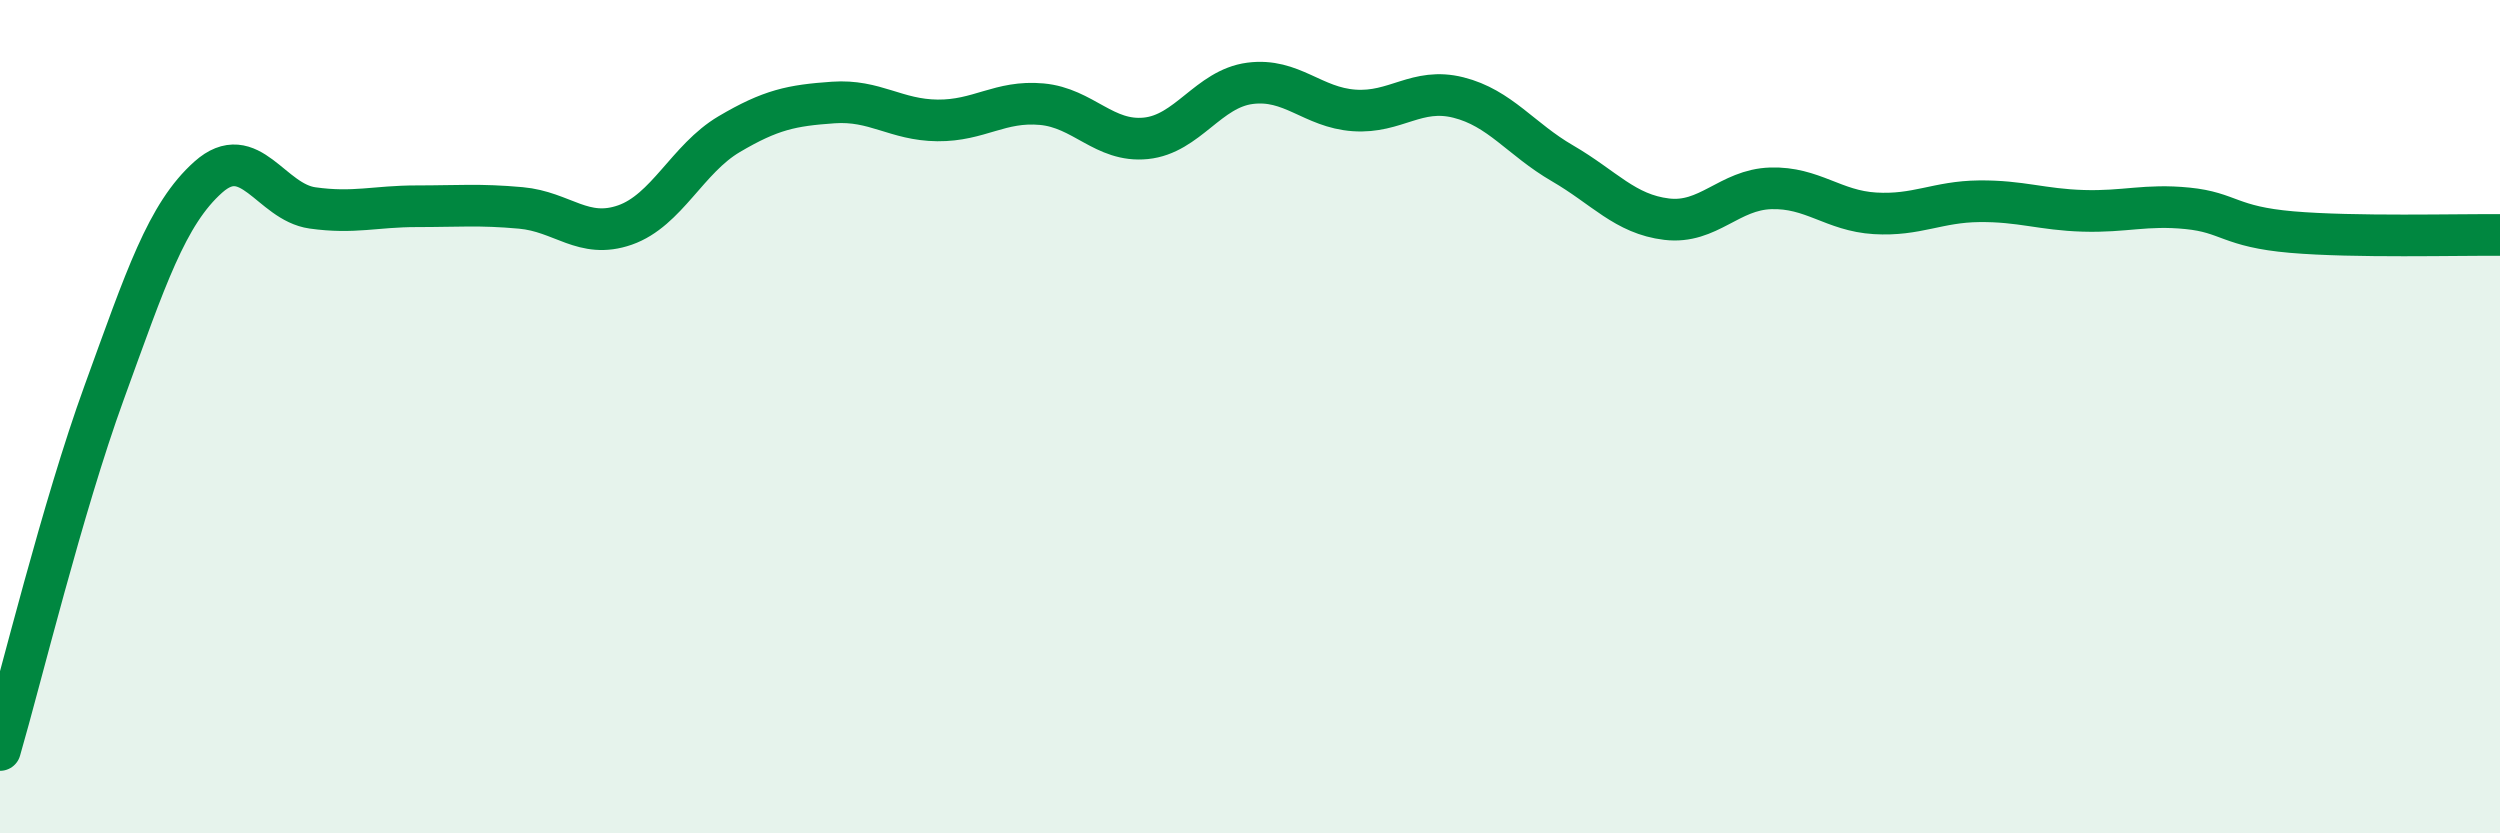
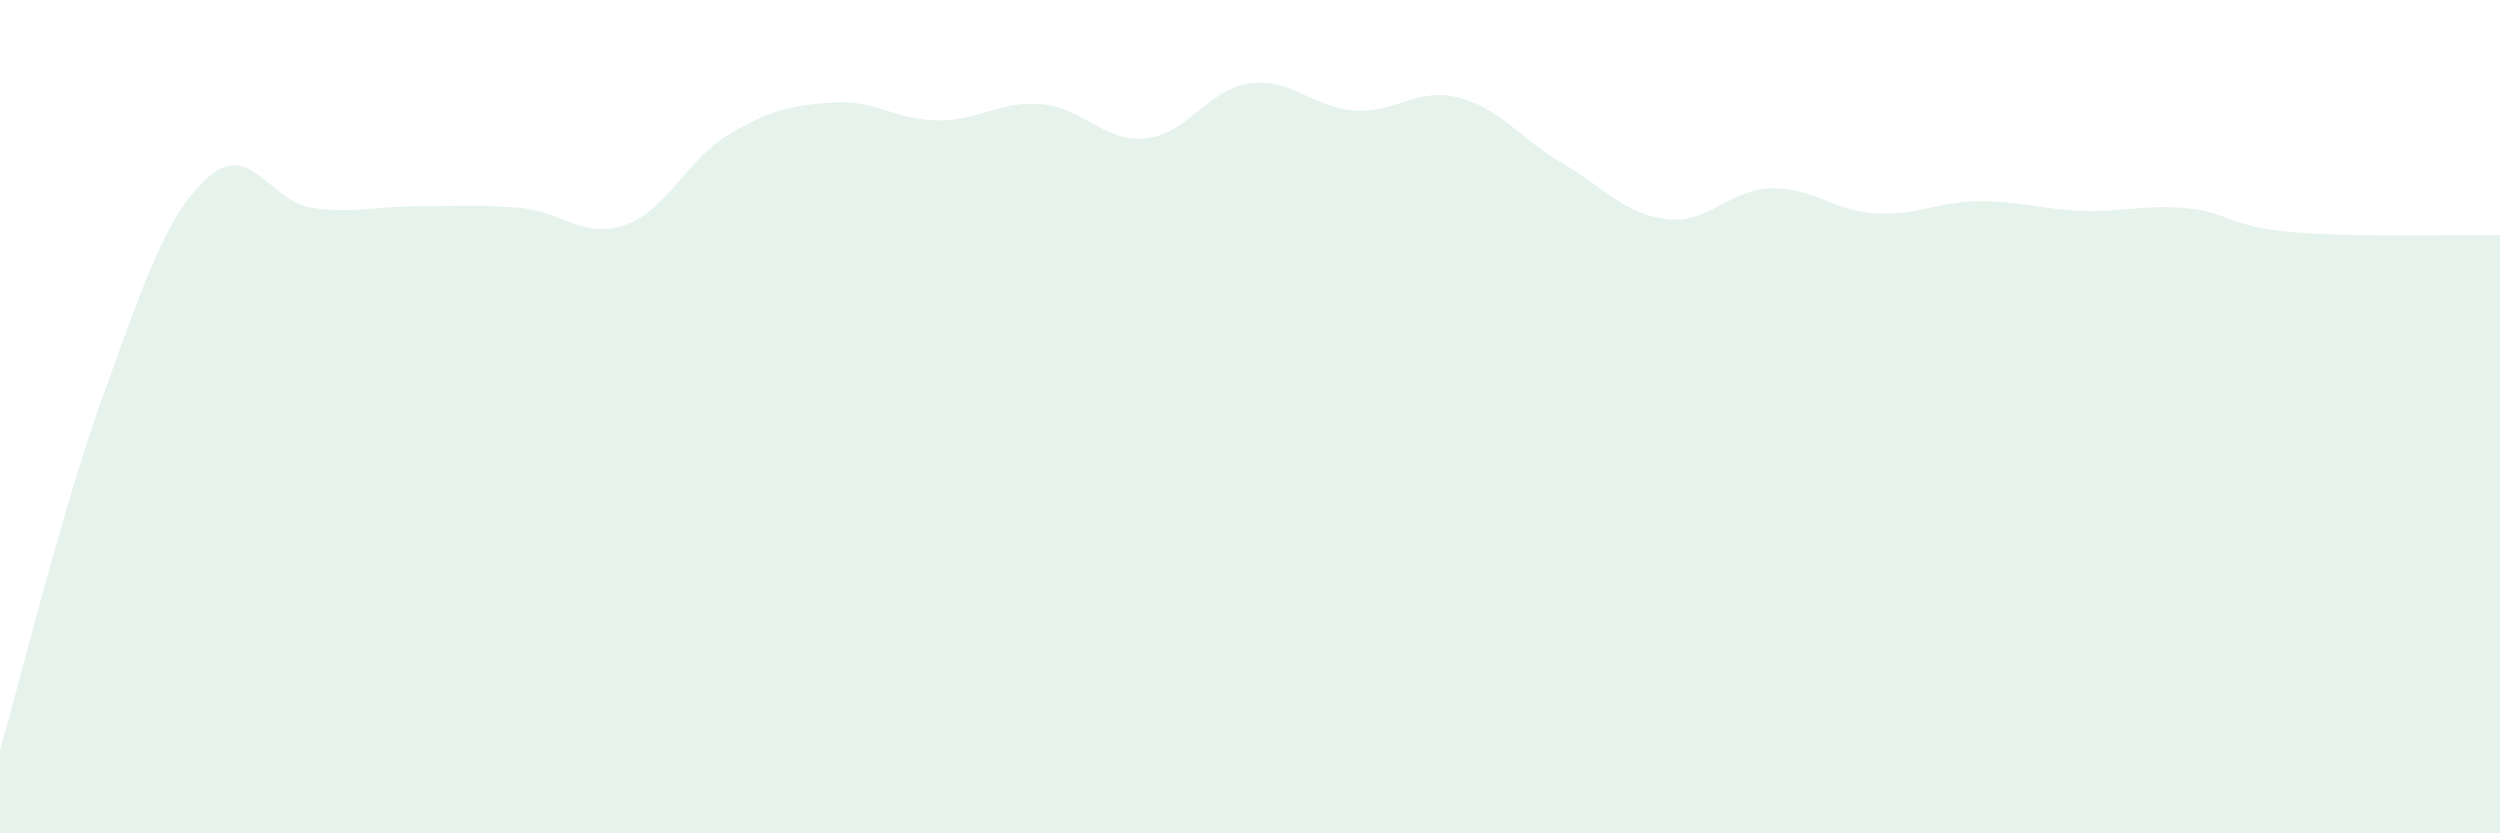
<svg xmlns="http://www.w3.org/2000/svg" width="60" height="20" viewBox="0 0 60 20">
  <path d="M 0,18 C 0.5,16.28 1.5,12.17 2.5,9.42 C 3.5,6.67 4,5.14 5,4.25 C 6,3.36 6.5,4.85 7.5,4.99 C 8.5,5.13 9,4.95 10,4.95 C 11,4.95 11.5,4.9 12.5,4.99 C 13.5,5.08 14,5.75 15,5.4 C 16,5.05 16.5,3.81 17.5,3.22 C 18.5,2.63 19,2.53 20,2.46 C 21,2.39 21.5,2.88 22.5,2.89 C 23.5,2.9 24,2.41 25,2.5 C 26,2.59 26.5,3.42 27.5,3.32 C 28.5,3.22 29,2.13 30,2 C 31,1.87 31.5,2.58 32.5,2.65 C 33.5,2.72 34,2.09 35,2.34 C 36,2.59 36.5,3.34 37.5,3.92 C 38.5,4.5 39,5.14 40,5.26 C 41,5.38 41.5,4.55 42.5,4.52 C 43.5,4.49 44,5.06 45,5.12 C 46,5.18 46.5,4.84 47.5,4.83 C 48.5,4.82 49,5.03 50,5.06 C 51,5.09 51.5,4.9 52.5,5 C 53.5,5.1 53.5,5.44 55,5.57 C 56.5,5.7 59,5.63 60,5.64L60 20L0 20Z" fill="#008740" opacity="0.1" stroke-linecap="round" stroke-linejoin="round" />
-   <path d="M 0,18 C 0.5,16.28 1.5,12.17 2.5,9.42 C 3.5,6.67 4,5.14 5,4.25 C 6,3.36 6.5,4.85 7.5,4.99 C 8.5,5.13 9,4.95 10,4.95 C 11,4.95 11.5,4.9 12.5,4.99 C 13.5,5.08 14,5.75 15,5.4 C 16,5.05 16.5,3.81 17.5,3.22 C 18.5,2.63 19,2.53 20,2.46 C 21,2.39 21.5,2.88 22.5,2.89 C 23.5,2.9 24,2.41 25,2.5 C 26,2.59 26.5,3.42 27.5,3.32 C 28.5,3.22 29,2.13 30,2 C 31,1.87 31.5,2.58 32.5,2.65 C 33.5,2.72 34,2.09 35,2.34 C 36,2.59 36.5,3.34 37.5,3.92 C 38.5,4.5 39,5.14 40,5.26 C 41,5.38 41.5,4.55 42.5,4.52 C 43.5,4.49 44,5.06 45,5.12 C 46,5.18 46.5,4.84 47.5,4.83 C 48.5,4.82 49,5.03 50,5.06 C 51,5.09 51.5,4.9 52.5,5 C 53.5,5.1 53.5,5.44 55,5.57 C 56.5,5.7 59,5.63 60,5.64" stroke="#008740" stroke-width="1" fill="none" stroke-linecap="round" stroke-linejoin="round" />
</svg>